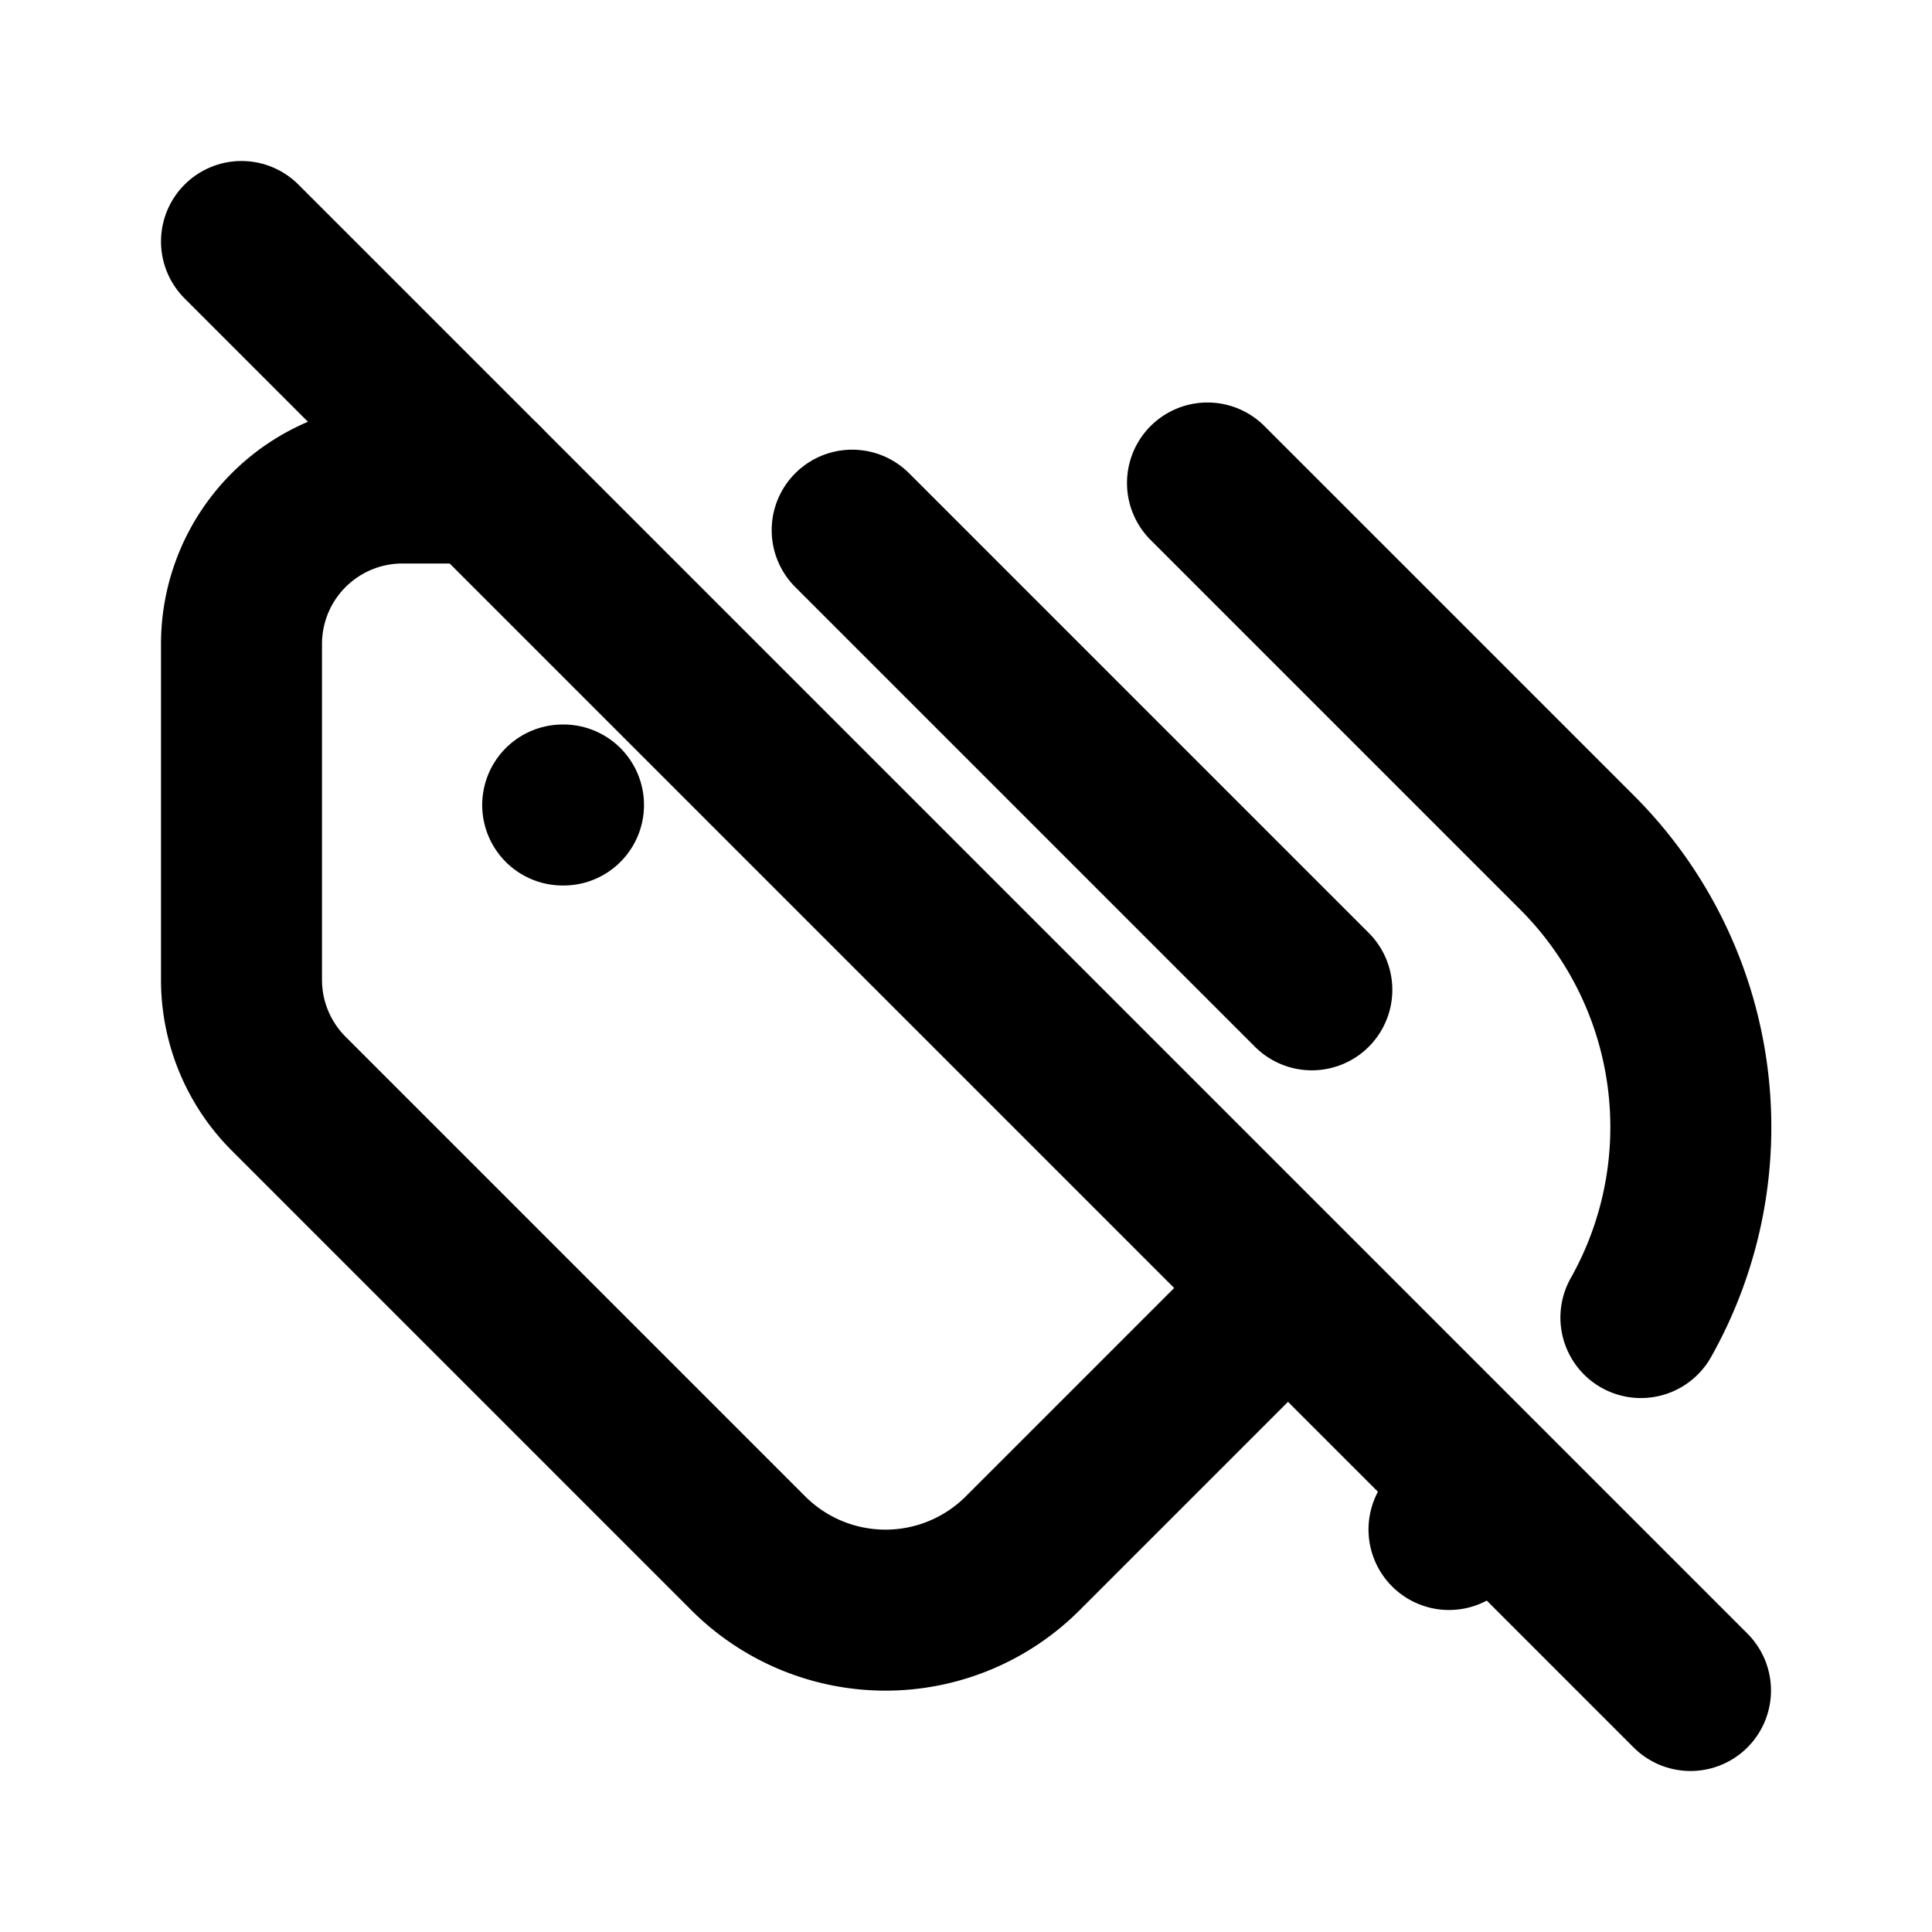
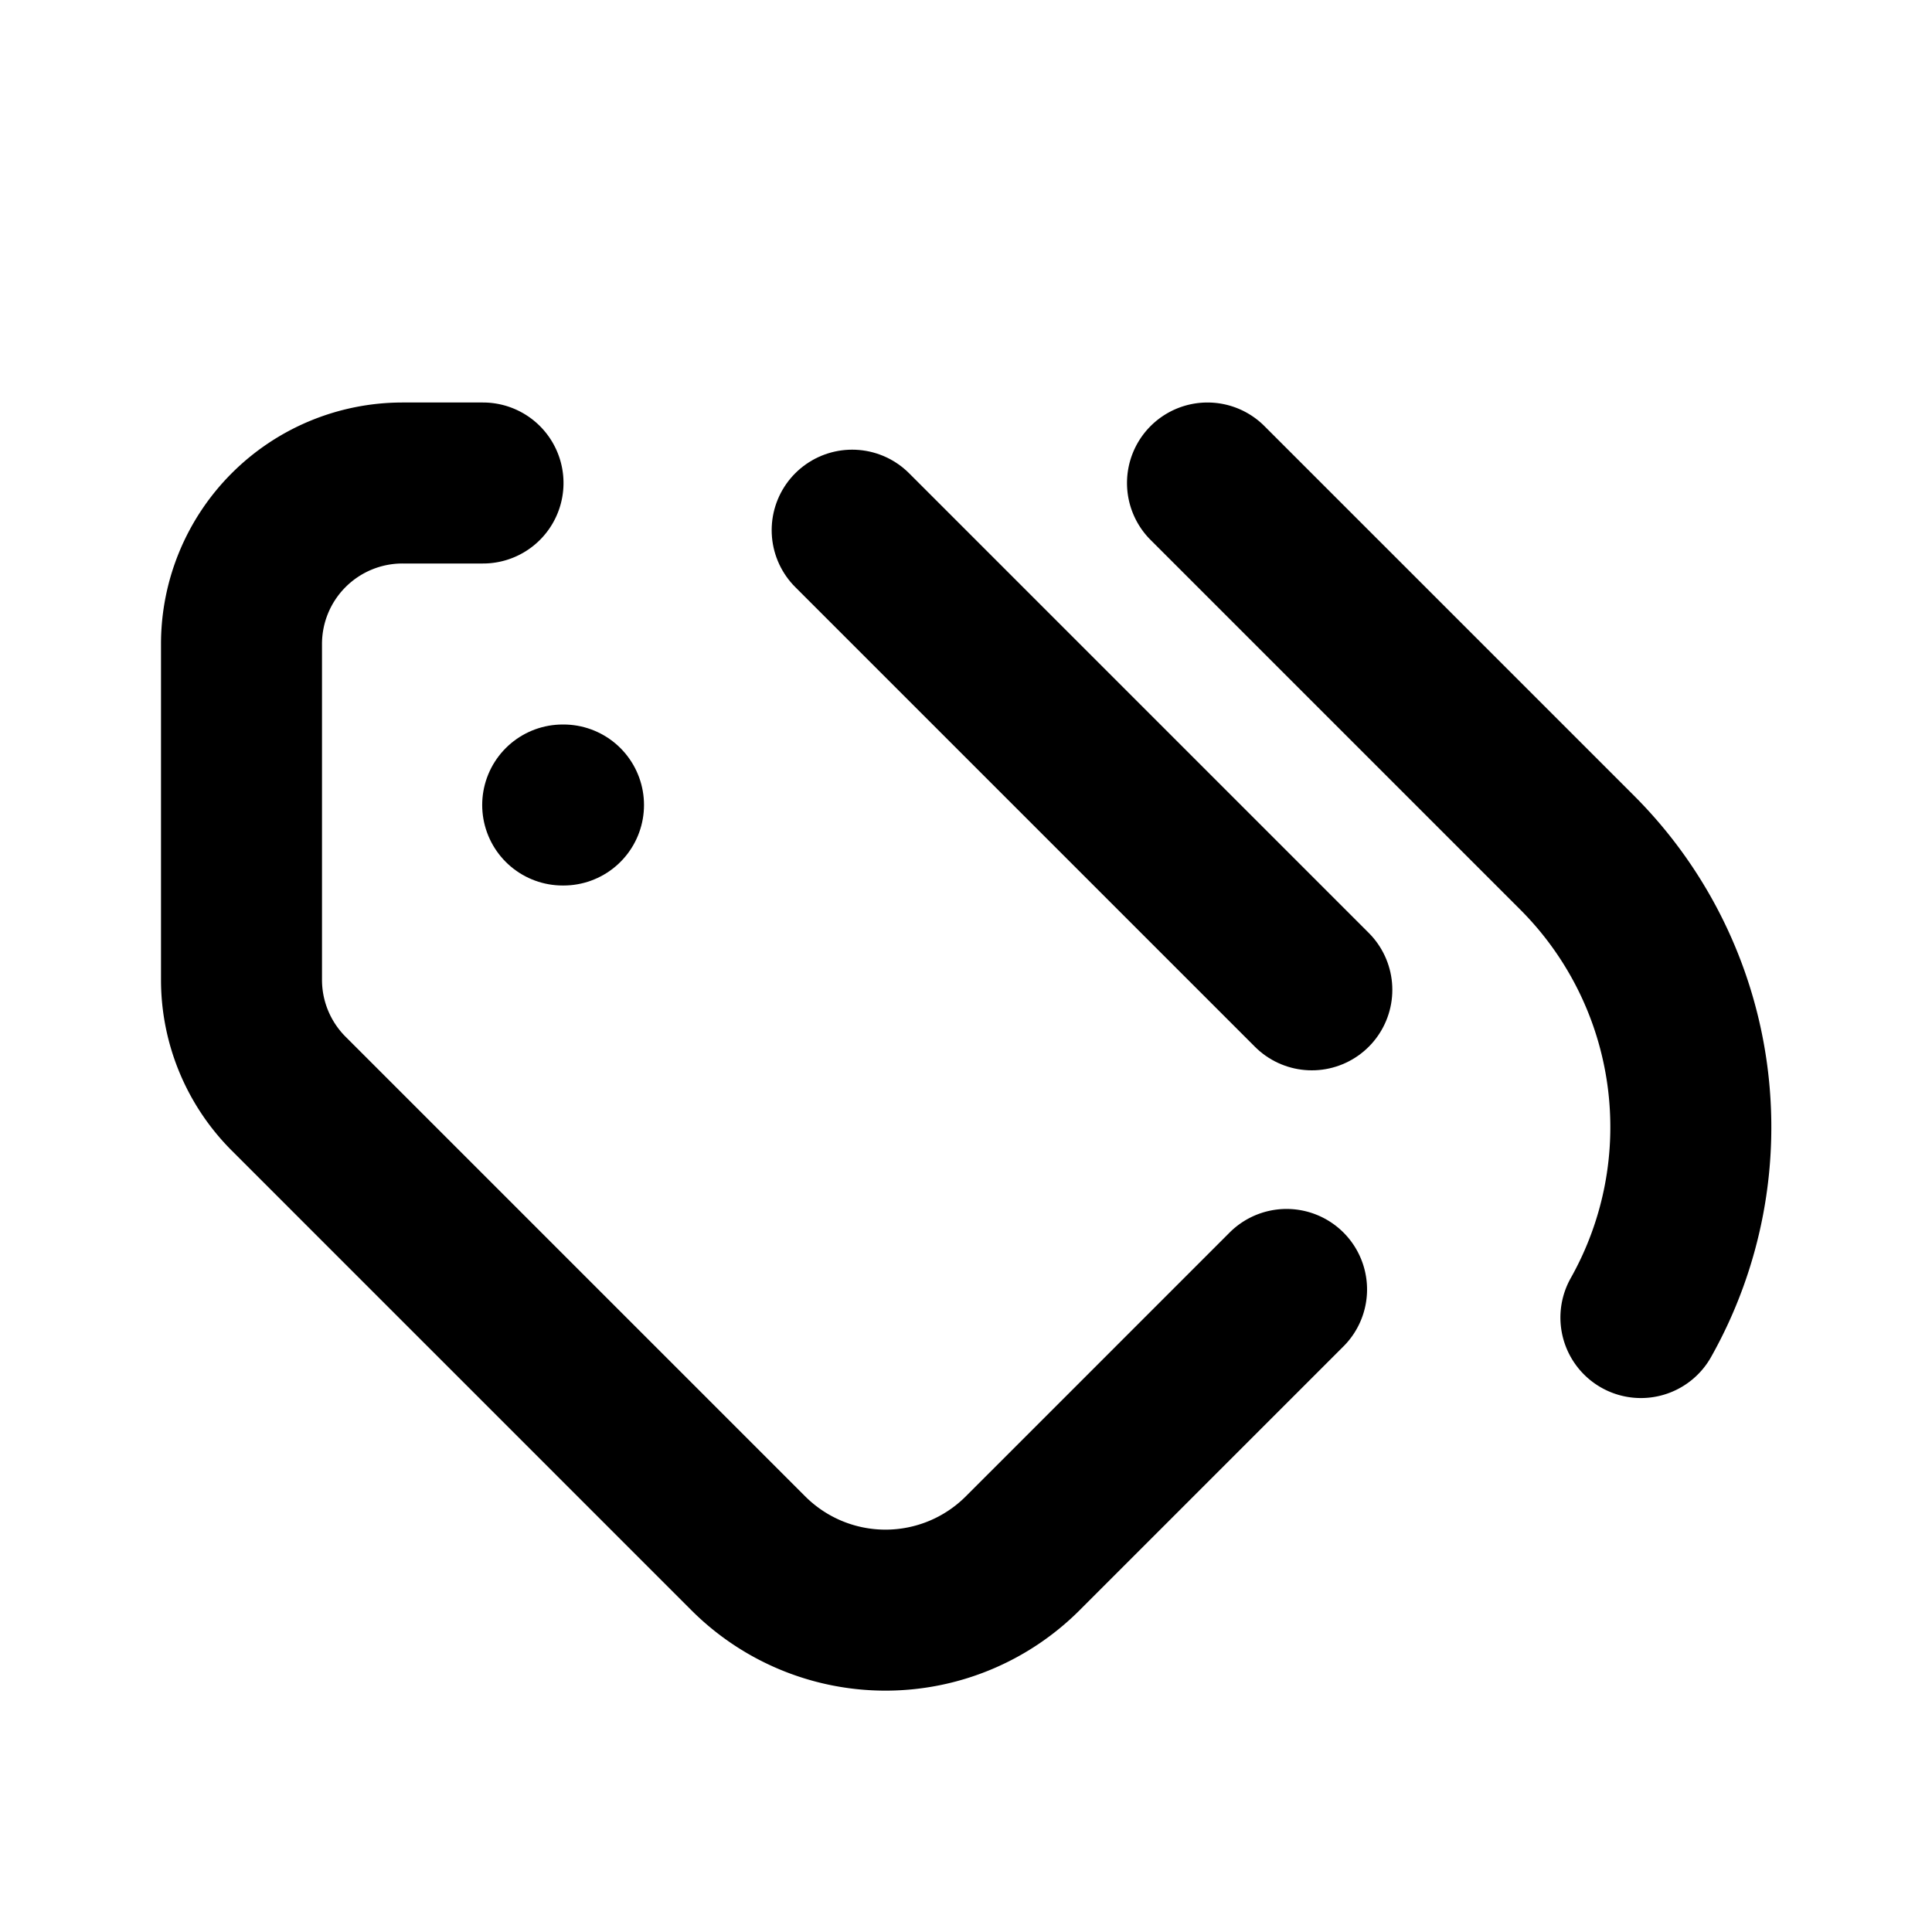
<svg xmlns="http://www.w3.org/2000/svg" width="24" height="24" viewBox="0 0 24 24" fill="none" stroke="currentColor" stroke-width="2" stroke-linecap="round" stroke-linejoin="round">
  <path d="M16.296 12.296l-5.71 -5.71" />
  <path d="M6 6h-1a2 2 0 0 0 -2 2v4.172a2 2 0 0 0 .586 1.414l5.71 5.71a2.41 2.41 0 0 0 3.408 0l3.278 -3.278" />
-   <path d="M18 19l.496 -.496" />
  <path d="M20.384 16.367a4.822 4.822 0 0 0 -.792 -5.775l-4.592 -4.592" />
  <path d="M7 10h-.01" />
-   <path d="M3 3l18 18" />
</svg>